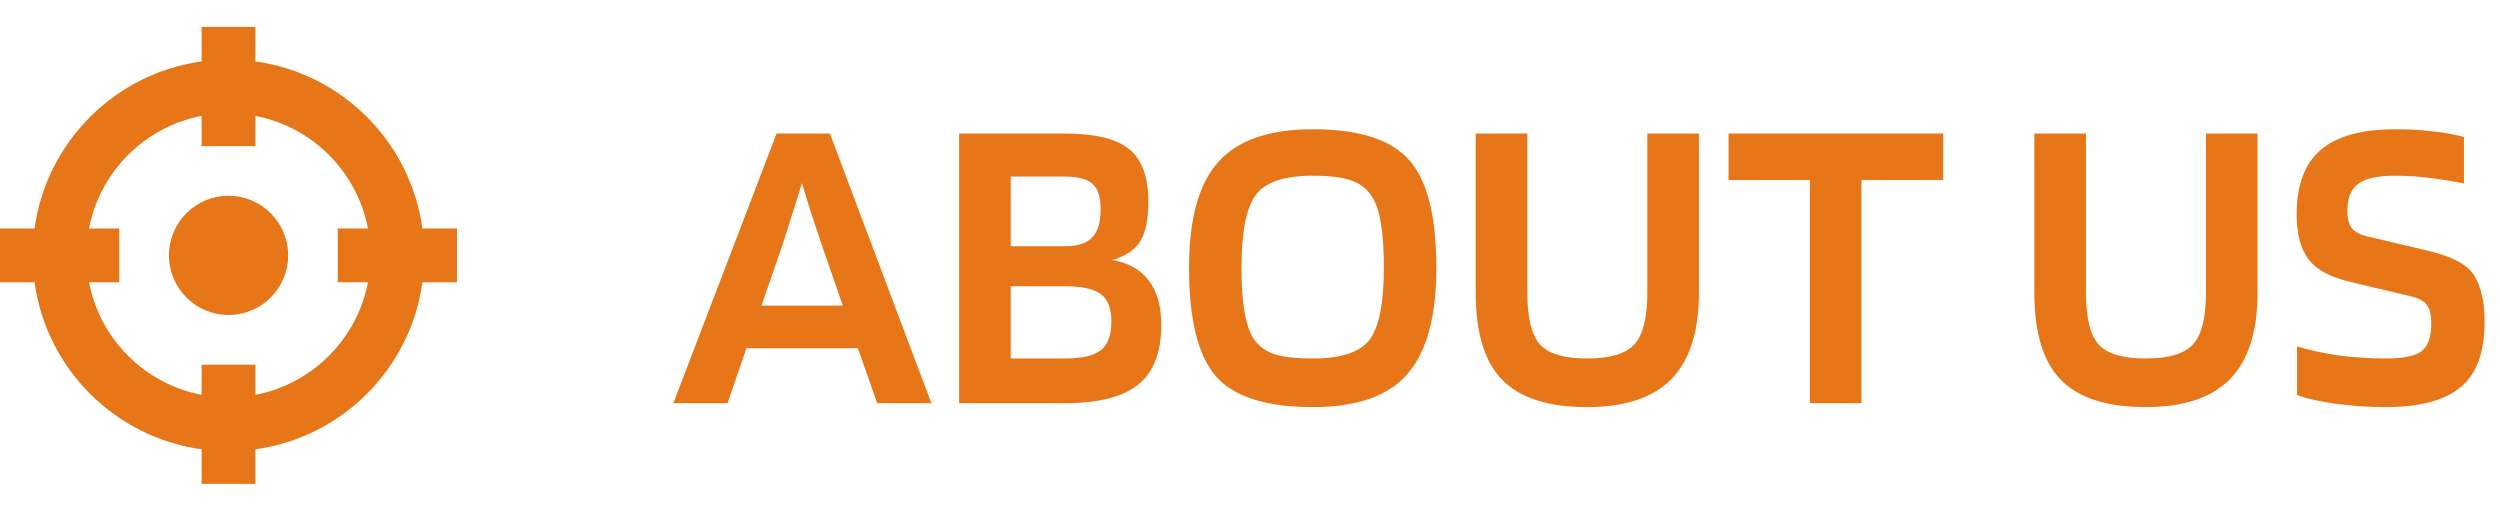
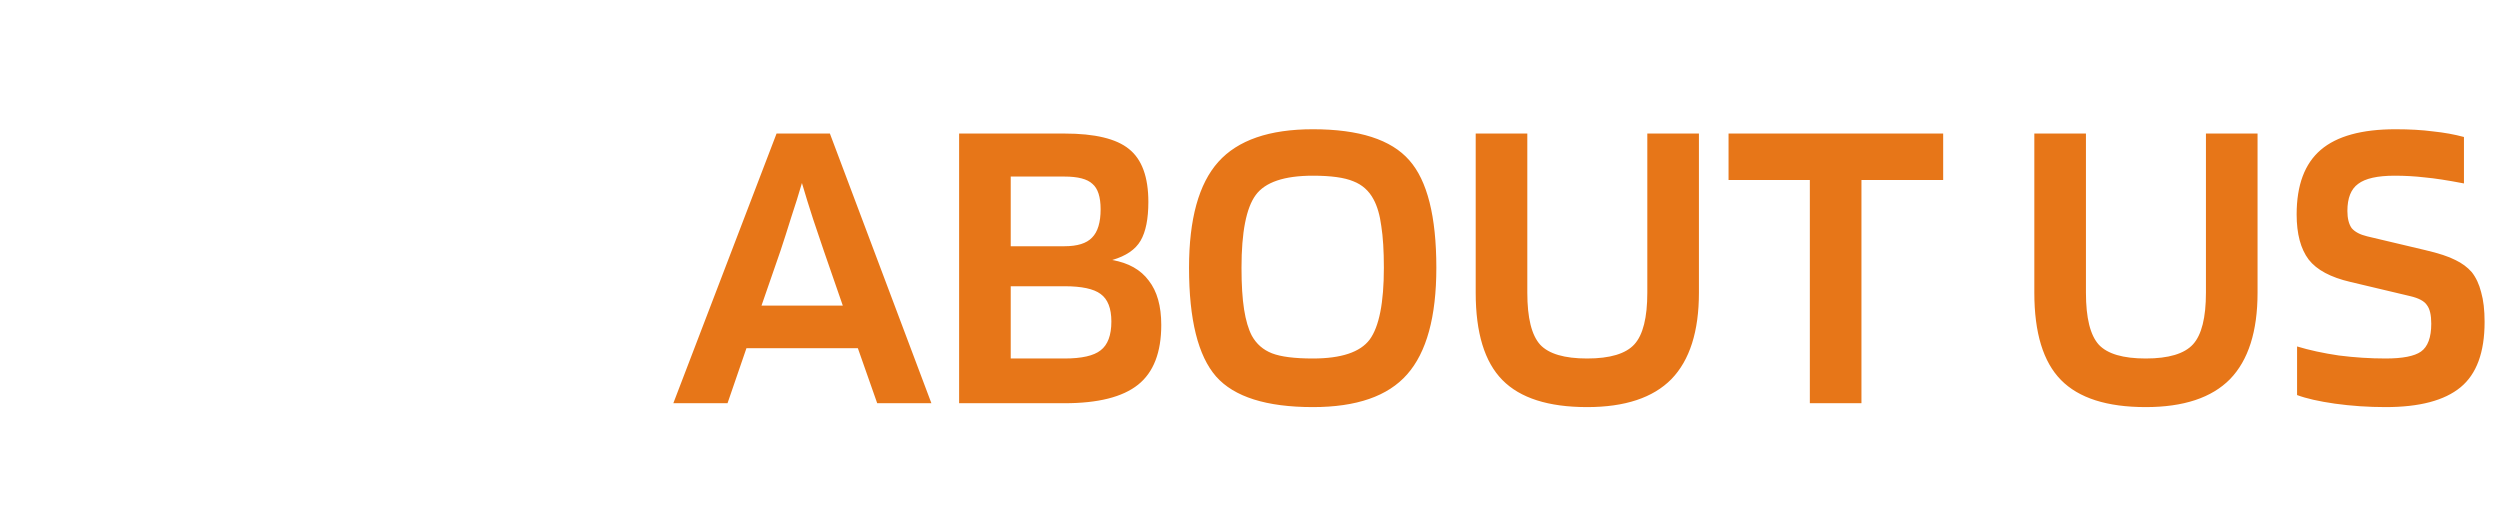
<svg xmlns="http://www.w3.org/2000/svg" width="93" height="19" viewBox="0 0 93 19" fill="none">
-   <path fill-rule="evenodd" clip-rule="evenodd" d="M7.5 5.435V4.312C5.384 4.717 3.717 6.384 3.312 8.5H4.435V10.5H3.312C3.717 12.616 5.384 14.283 7.5 14.688V13.565H9.5V14.688C11.616 14.283 13.283 12.616 13.688 10.5H12.565V8.5H13.688C13.283 6.384 11.616 4.717 9.5 4.312V5.435H7.5ZM7.5 2.285C4.278 2.728 1.728 5.278 1.285 8.5H0V10.5H1.285C1.728 13.722 4.278 16.272 7.5 16.715V18H9.5V16.715C12.722 16.272 15.272 13.722 15.714 10.5H17V8.5H15.714C15.272 5.278 12.722 2.728 9.5 2.285V1H7.5V2.285ZM8.502 11.717C9.727 11.717 10.719 10.725 10.719 9.5C10.719 8.275 9.727 7.283 8.502 7.283C7.277 7.283 6.285 8.275 6.285 9.5C6.285 10.725 7.277 11.717 8.502 11.717Z" fill="#E77618" />
  <path d="M27.064 15H25.048L28.888 4.968H30.872L34.648 15H32.632L31.912 12.952H27.768L27.064 15ZM29.832 6.808C29.715 7.213 29.581 7.64 29.432 8.088C29.293 8.536 29.16 8.952 29.032 9.336L28.328 11.368H31.352L30.648 9.336C30.531 8.995 30.397 8.6 30.248 8.152C30.099 7.693 29.96 7.245 29.832 6.808ZM43.199 12.088C43.199 13.112 42.911 13.853 42.335 14.312C41.759 14.771 40.847 15 39.599 15H35.679V4.968H39.599C40.729 4.968 41.529 5.16 41.999 5.544C42.479 5.928 42.719 6.584 42.719 7.512C42.719 8.141 42.623 8.621 42.431 8.952C42.239 9.283 41.887 9.523 41.375 9.672C41.983 9.779 42.436 10.035 42.735 10.44C43.044 10.835 43.199 11.384 43.199 12.088ZM40.943 7.784C40.943 7.325 40.841 7.011 40.639 6.84C40.447 6.659 40.1 6.568 39.599 6.568H37.599V9.16H39.599C40.079 9.16 40.42 9.053 40.623 8.84C40.836 8.627 40.943 8.275 40.943 7.784ZM41.343 11.96C41.343 11.469 41.209 11.128 40.943 10.936C40.687 10.744 40.239 10.648 39.599 10.648H37.599V13.336H39.599C40.239 13.336 40.687 13.235 40.943 13.032C41.209 12.829 41.343 12.472 41.343 11.96ZM53.432 9.96C53.432 11.784 53.07 13.107 52.344 13.928C51.63 14.739 50.462 15.144 48.84 15.144C47.112 15.144 45.912 14.765 45.24 14.008C44.568 13.24 44.232 11.891 44.232 9.96C44.232 8.147 44.595 6.835 45.32 6.024C46.046 5.213 47.219 4.808 48.84 4.808C50.558 4.808 51.752 5.192 52.424 5.96C53.096 6.717 53.432 8.051 53.432 9.96ZM46.568 12.488C46.739 12.797 46.99 13.016 47.32 13.144C47.651 13.272 48.158 13.336 48.84 13.336C49.896 13.336 50.6 13.101 50.952 12.632C51.304 12.152 51.48 11.261 51.48 9.96C51.48 9.331 51.448 8.813 51.384 8.408C51.331 8.003 51.235 7.672 51.096 7.416C50.926 7.096 50.675 6.872 50.344 6.744C50.014 6.605 49.512 6.536 48.84 6.536C47.774 6.536 47.064 6.776 46.712 7.256C46.36 7.736 46.184 8.637 46.184 9.96C46.184 10.589 46.216 11.107 46.28 11.512C46.344 11.917 46.44 12.243 46.568 12.488ZM61.28 10.888V4.968H63.2V10.888C63.2 12.328 62.858 13.4 62.176 14.104C61.493 14.797 60.448 15.144 59.04 15.144C57.6 15.144 56.549 14.808 55.888 14.136C55.226 13.464 54.896 12.381 54.896 10.888V4.968H56.816V10.888C56.816 11.827 56.976 12.472 57.296 12.824C57.616 13.165 58.197 13.336 59.04 13.336C59.893 13.336 60.48 13.16 60.8 12.808C61.12 12.456 61.28 11.816 61.28 10.888ZM72.286 4.968V6.696H69.246V15H67.326V6.696H64.302V4.968H72.286ZM82.061 10.888V4.968H83.981V10.888C83.981 12.328 83.639 13.4 82.957 14.104C82.274 14.797 81.229 15.144 79.821 15.144C78.381 15.144 77.33 14.808 76.669 14.136C76.007 13.464 75.677 12.381 75.677 10.888V4.968H77.597V10.888C77.597 11.827 77.757 12.472 78.077 12.824C78.397 13.165 78.978 13.336 79.821 13.336C80.674 13.336 81.261 13.16 81.581 12.808C81.901 12.456 82.061 11.816 82.061 10.888ZM89.659 11.016L87.435 10.488C86.699 10.317 86.182 10.04 85.883 9.656C85.585 9.261 85.435 8.701 85.435 7.976C85.435 6.888 85.734 6.088 86.331 5.576C86.929 5.064 87.857 4.808 89.115 4.808C89.638 4.808 90.102 4.835 90.507 4.888C90.923 4.931 91.307 5 91.659 5.096V6.824C91.051 6.707 90.566 6.632 90.203 6.6C89.841 6.557 89.467 6.536 89.083 6.536C88.443 6.536 87.99 6.637 87.723 6.84C87.457 7.032 87.323 7.368 87.323 7.848C87.323 8.125 87.377 8.339 87.483 8.488C87.601 8.627 87.793 8.728 88.059 8.792L90.219 9.304C90.721 9.421 91.094 9.544 91.339 9.672C91.585 9.789 91.787 9.939 91.947 10.12C92.107 10.323 92.225 10.573 92.299 10.872C92.385 11.171 92.427 11.539 92.427 11.976C92.427 13.107 92.129 13.917 91.531 14.408C90.934 14.899 90.006 15.144 88.747 15.144C88.097 15.144 87.467 15.101 86.859 15.016C86.262 14.931 85.793 14.824 85.451 14.696V12.888C85.91 13.027 86.427 13.139 87.003 13.224C87.59 13.299 88.171 13.336 88.747 13.336C89.377 13.336 89.814 13.251 90.059 13.08C90.315 12.899 90.443 12.552 90.443 12.04C90.443 11.72 90.39 11.491 90.283 11.352C90.187 11.203 89.979 11.091 89.659 11.016Z" fill="#E77618" />
</svg>